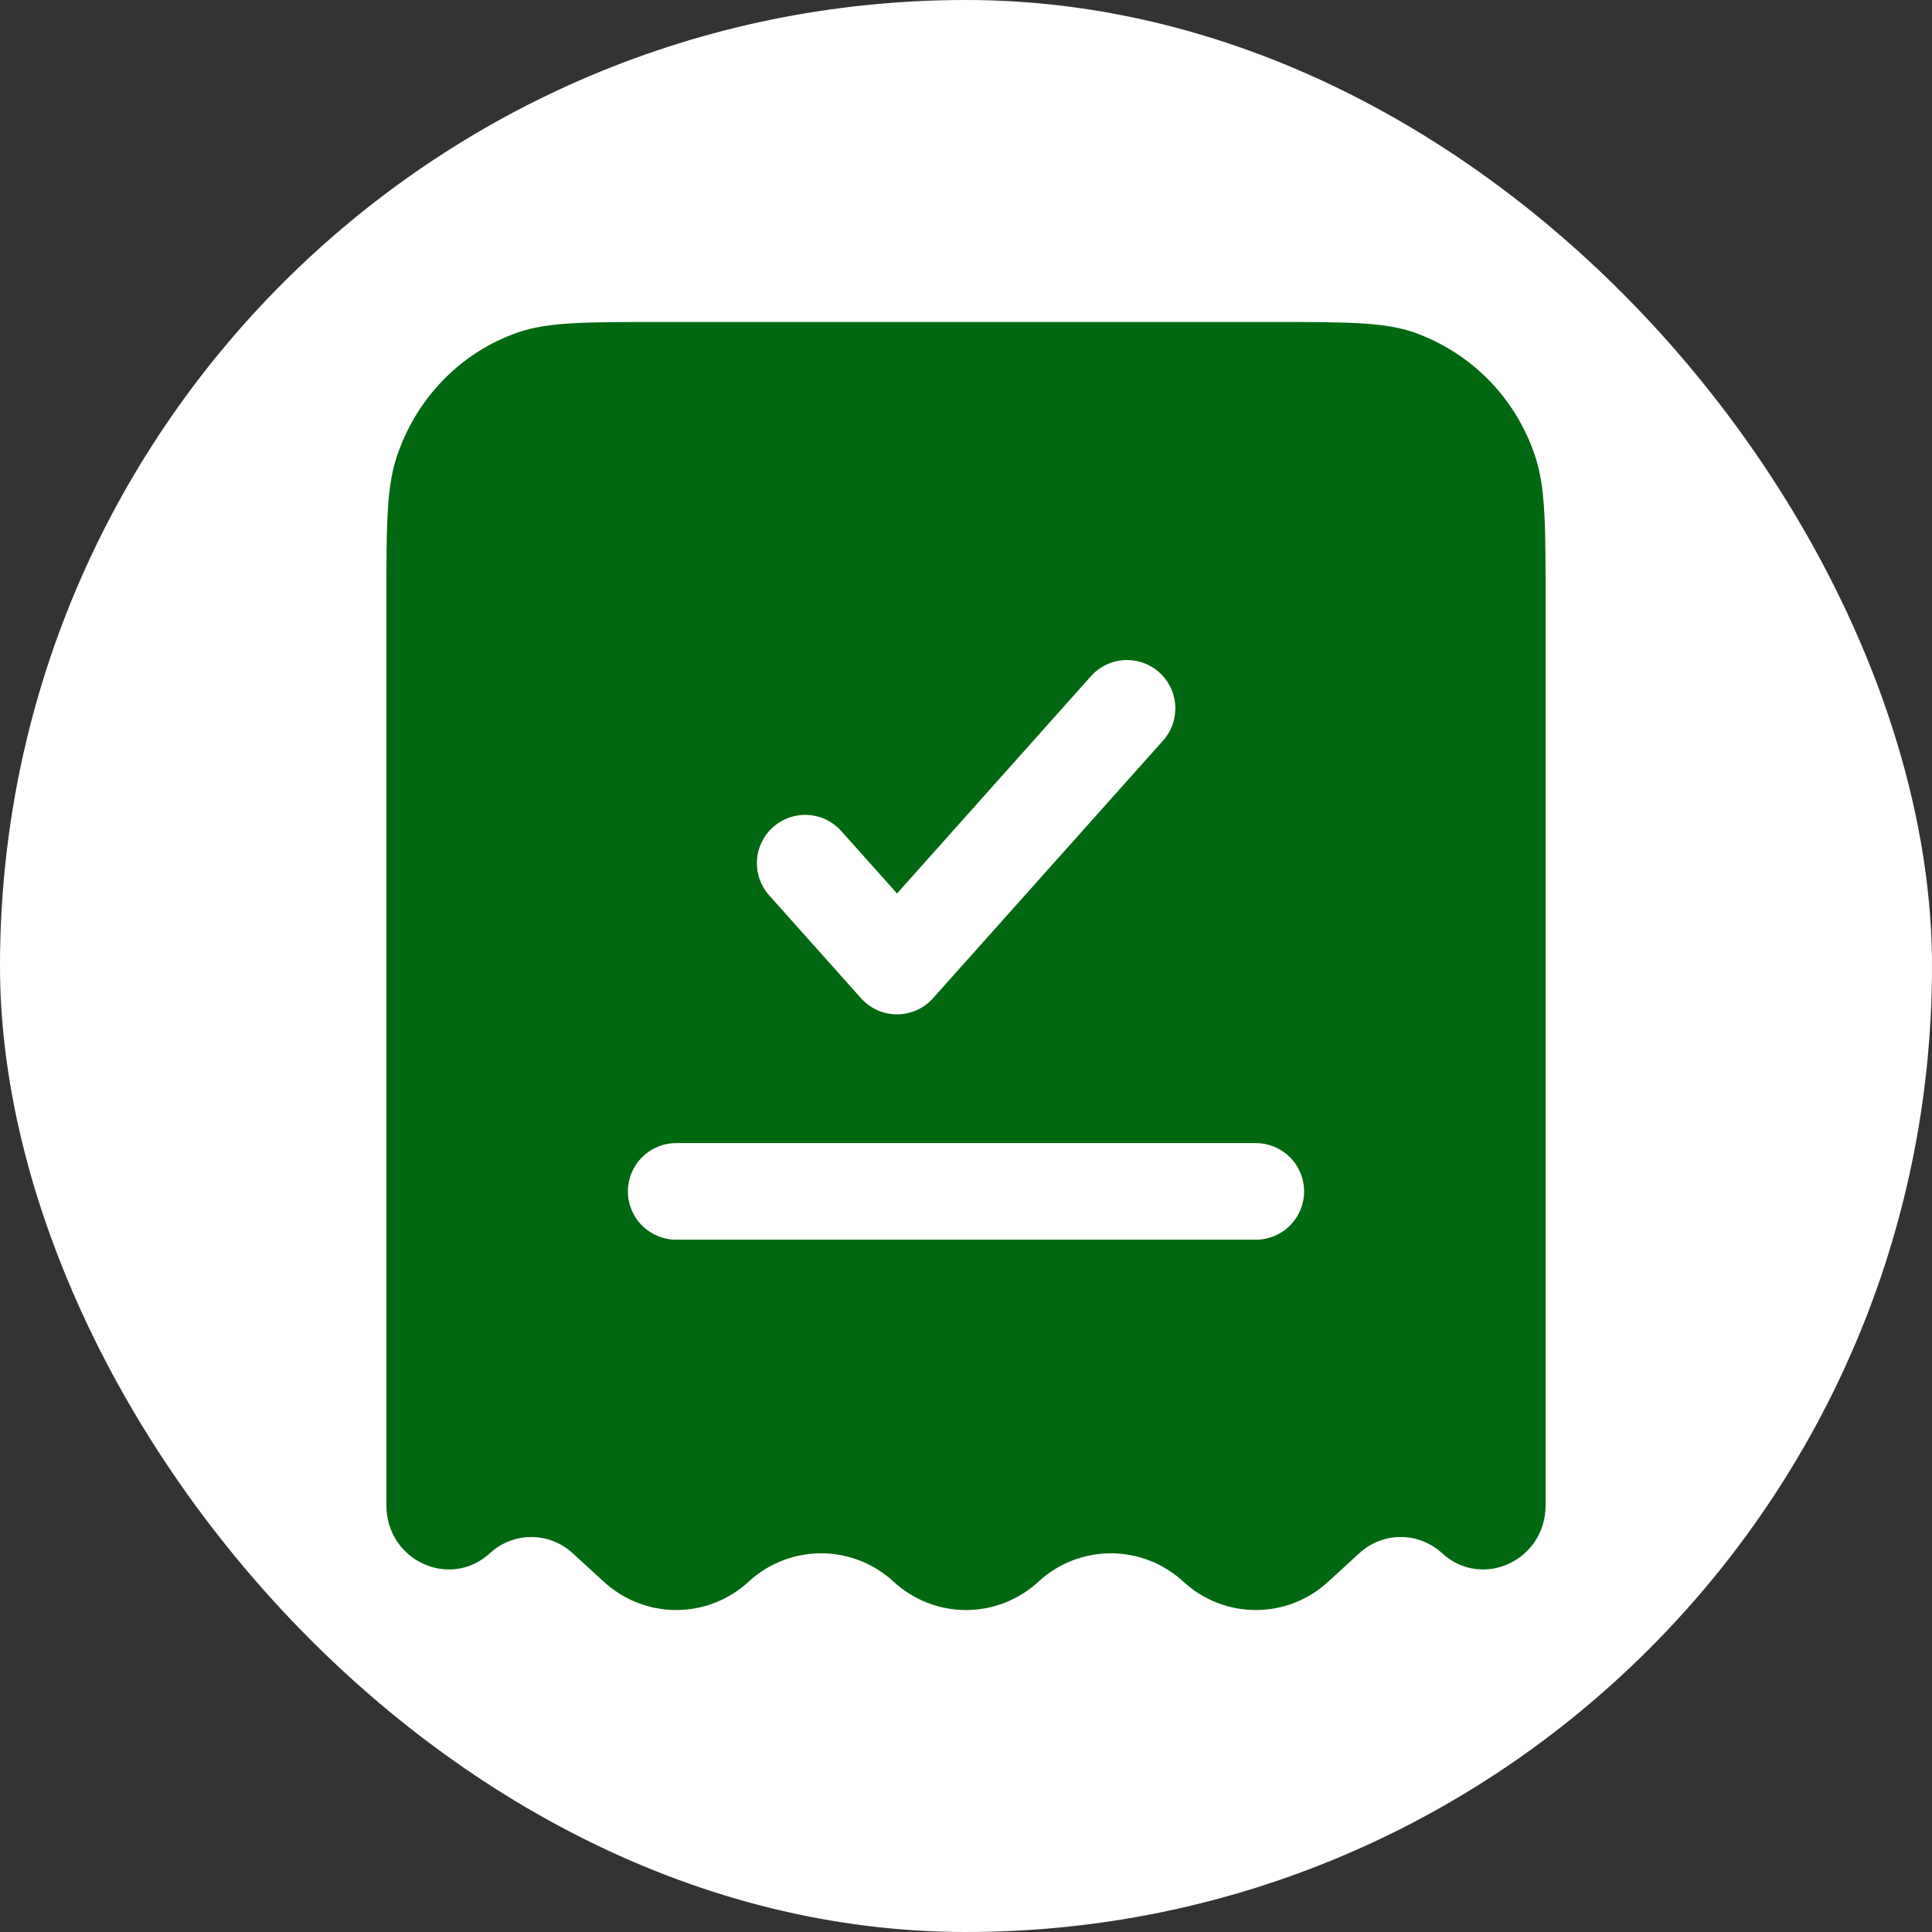
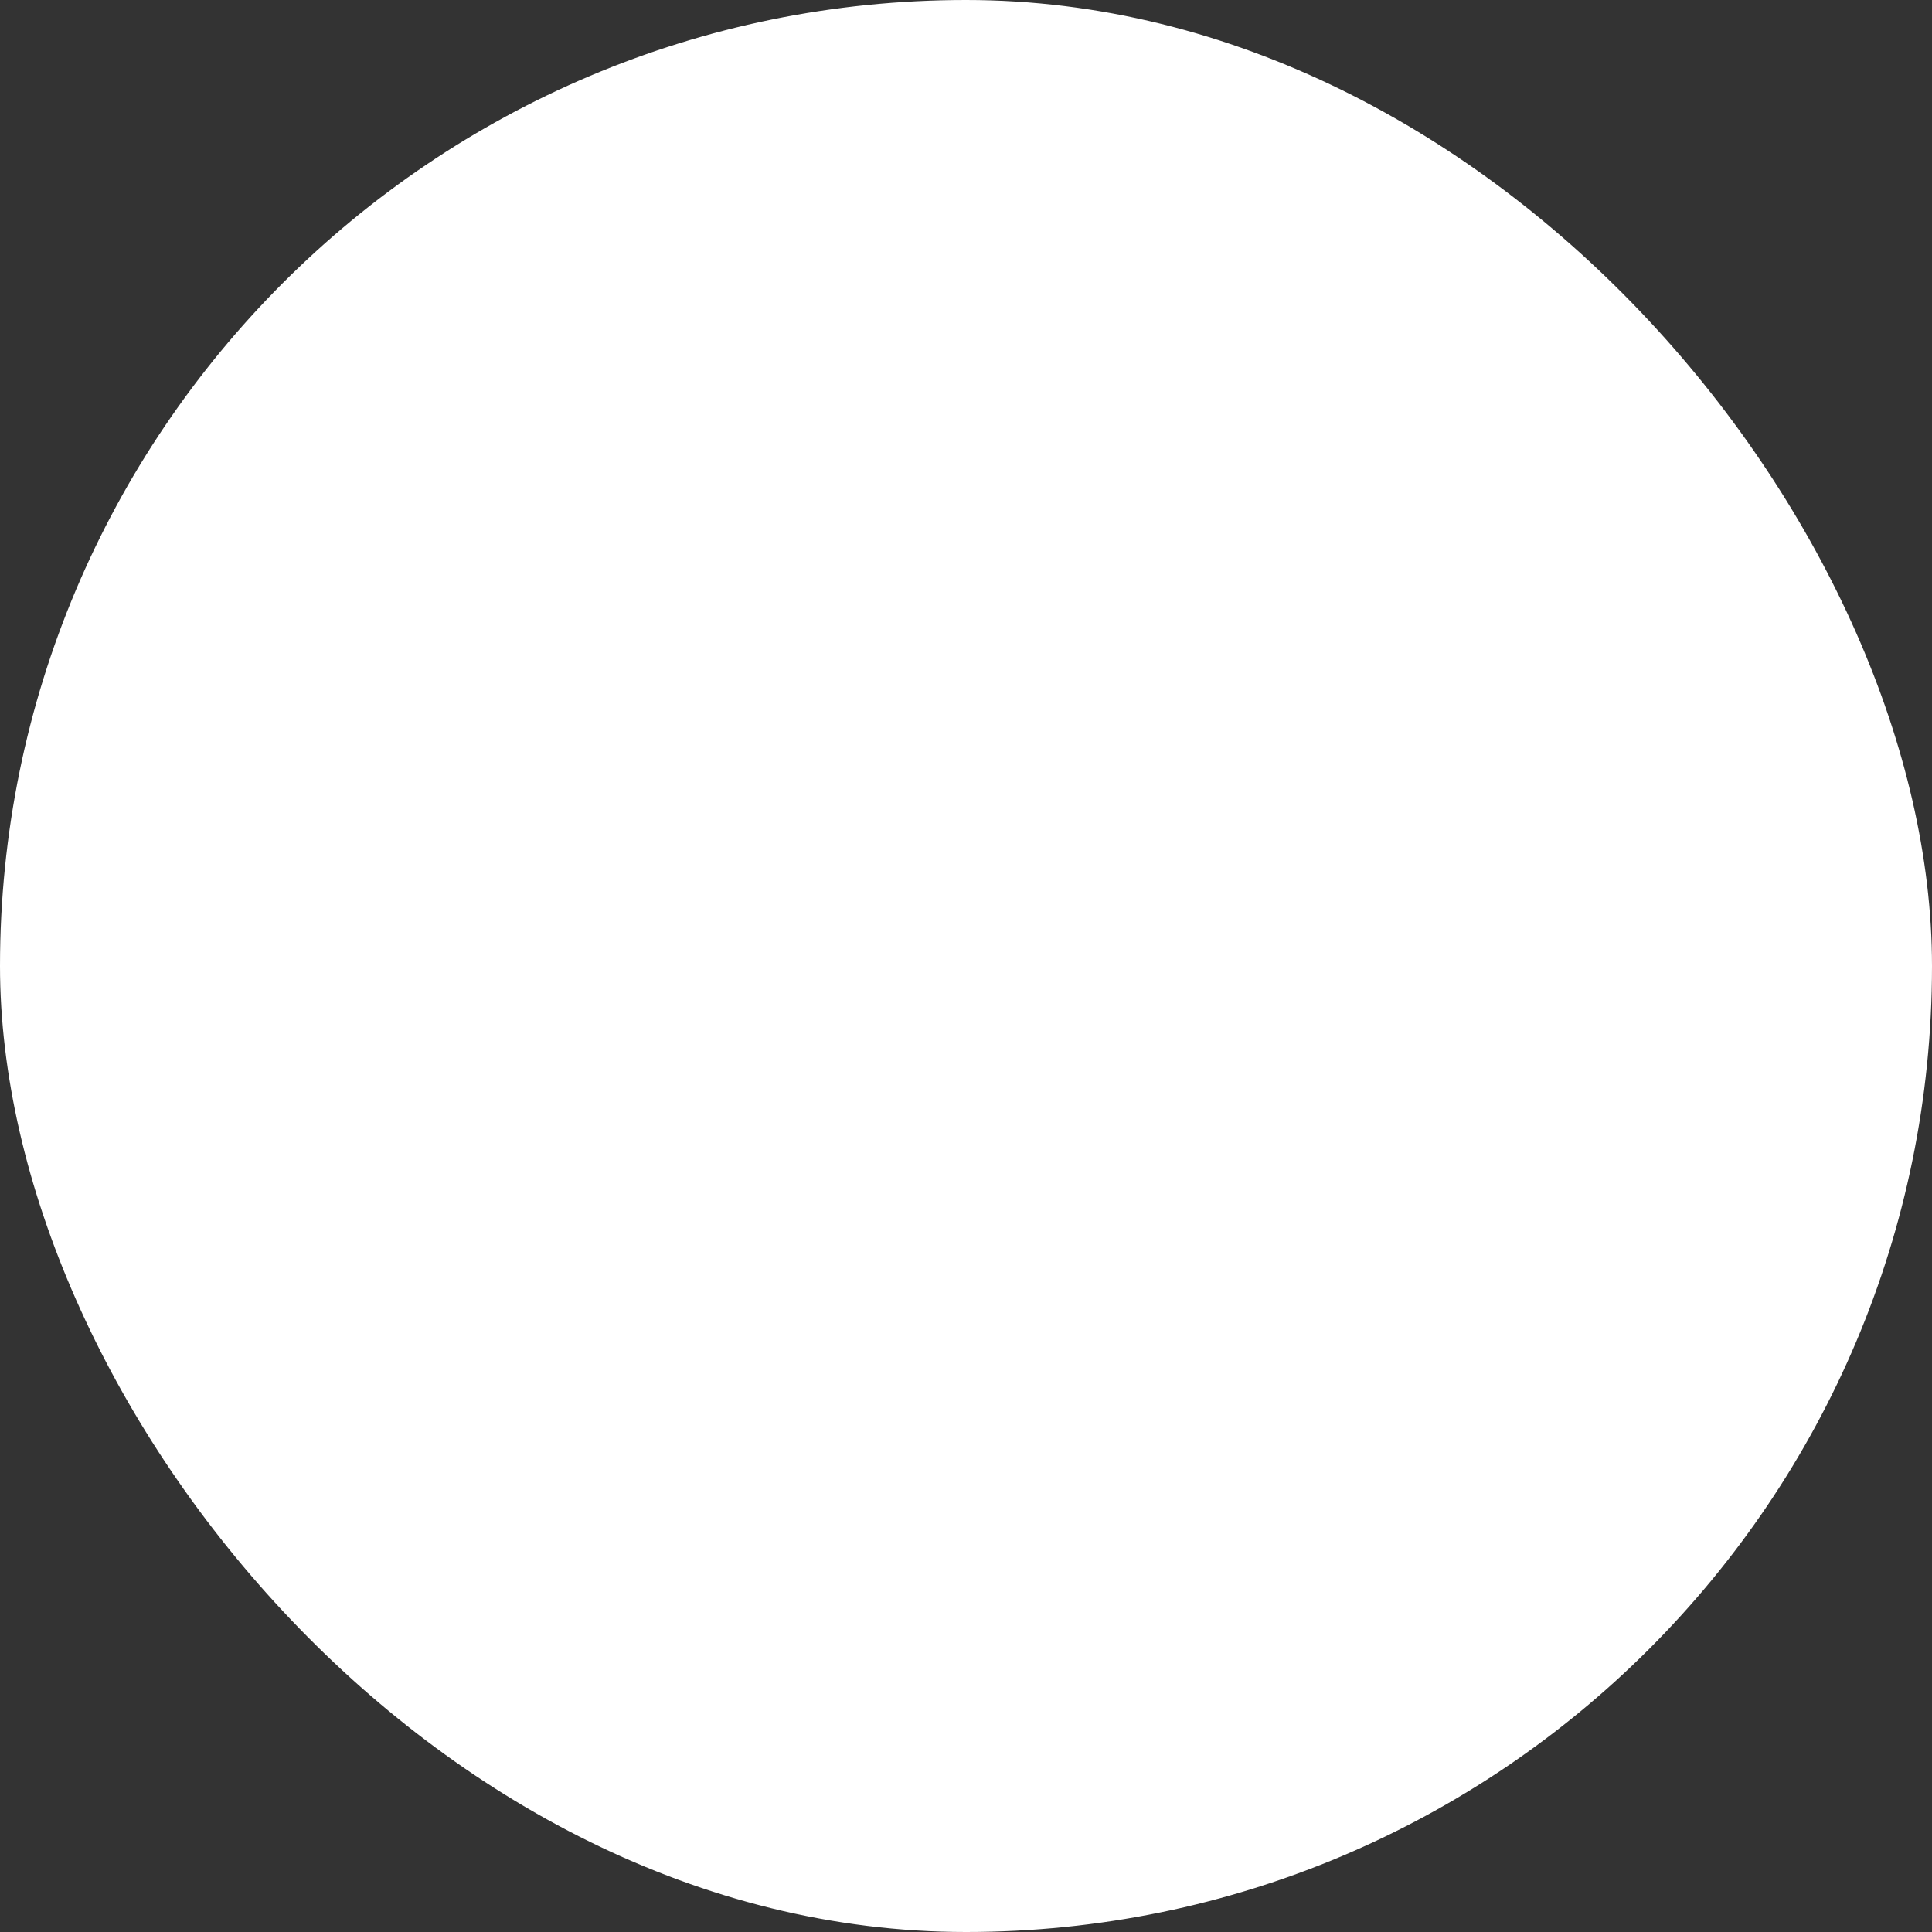
<svg xmlns="http://www.w3.org/2000/svg" width="80" height="80" viewBox="0 0 80 80" fill="none">
  <rect x="0" y="0" width="80" height="80" fill="#333333" stroke="none" />
  <rect width="80" height="80" rx="40" fill="white" />
-   <path fill-rule="evenodd" clip-rule="evenodd" d="M27.32 13.333H52.68C55.771 13.333 57.315 13.333 58.563 13.768C59.739 14.186 60.803 14.869 61.673 15.764C62.543 16.659 63.195 17.743 63.579 18.93C64 20.216 64 21.805 64 24.986V62.33C64 64.618 61.373 65.834 59.712 64.314C59.246 63.884 58.635 63.645 58 63.645C57.365 63.645 56.754 63.884 56.288 64.314L55 65.493C54.183 66.248 53.112 66.668 52 66.668C50.888 66.668 49.817 66.248 49 65.493C48.183 64.738 47.112 64.319 46 64.319C44.888 64.319 43.817 64.738 43 65.493C42.183 66.248 41.112 66.668 40 66.668C38.888 66.668 37.817 66.248 37 65.493C36.183 64.738 35.112 64.319 34 64.319C32.888 64.319 31.817 64.738 31 65.493C30.183 66.248 29.112 66.668 28 66.668C26.888 66.668 25.817 66.248 25 65.493L23.712 64.314C23.246 63.884 22.635 63.645 22 63.645C21.365 63.645 20.754 63.884 20.288 64.314C18.627 65.834 16 64.618 16 62.33V24.986C16 21.805 16 20.213 16.421 18.933C17.221 16.498 19.075 14.589 21.437 13.768C22.685 13.333 24.229 13.333 27.32 13.333ZM48.16 30.666C48.335 30.47 48.47 30.242 48.557 29.993C48.643 29.745 48.68 29.482 48.665 29.22C48.651 28.957 48.584 28.7 48.47 28.464C48.356 28.227 48.196 28.015 48 27.84C47.804 27.665 47.575 27.53 47.327 27.443C47.079 27.356 46.816 27.319 46.553 27.334C46.291 27.349 46.034 27.416 45.797 27.53C45.56 27.644 45.348 27.804 45.173 28L37.144 36.997L34.824 34.4C34.469 34.008 33.974 33.772 33.447 33.745C32.919 33.717 32.402 33.899 32.008 34.251C31.614 34.603 31.375 35.097 31.345 35.625C31.314 36.152 31.493 36.67 31.843 37.066L35.651 41.333C35.838 41.543 36.068 41.711 36.325 41.827C36.582 41.942 36.861 42.001 37.143 42.001C37.424 42.001 37.703 41.942 37.96 41.827C38.217 41.711 38.447 41.543 38.635 41.333L48.16 30.666ZM28 47.333C27.47 47.333 26.961 47.544 26.586 47.919C26.211 48.294 26 48.803 26 49.333C26 49.863 26.211 50.372 26.586 50.747C26.961 51.122 27.47 51.333 28 51.333H52C52.53 51.333 53.039 51.122 53.414 50.747C53.789 50.372 54 49.863 54 49.333C54 48.803 53.789 48.294 53.414 47.919C53.039 47.544 52.53 47.333 52 47.333H28Z" fill="#006810" />
</svg>